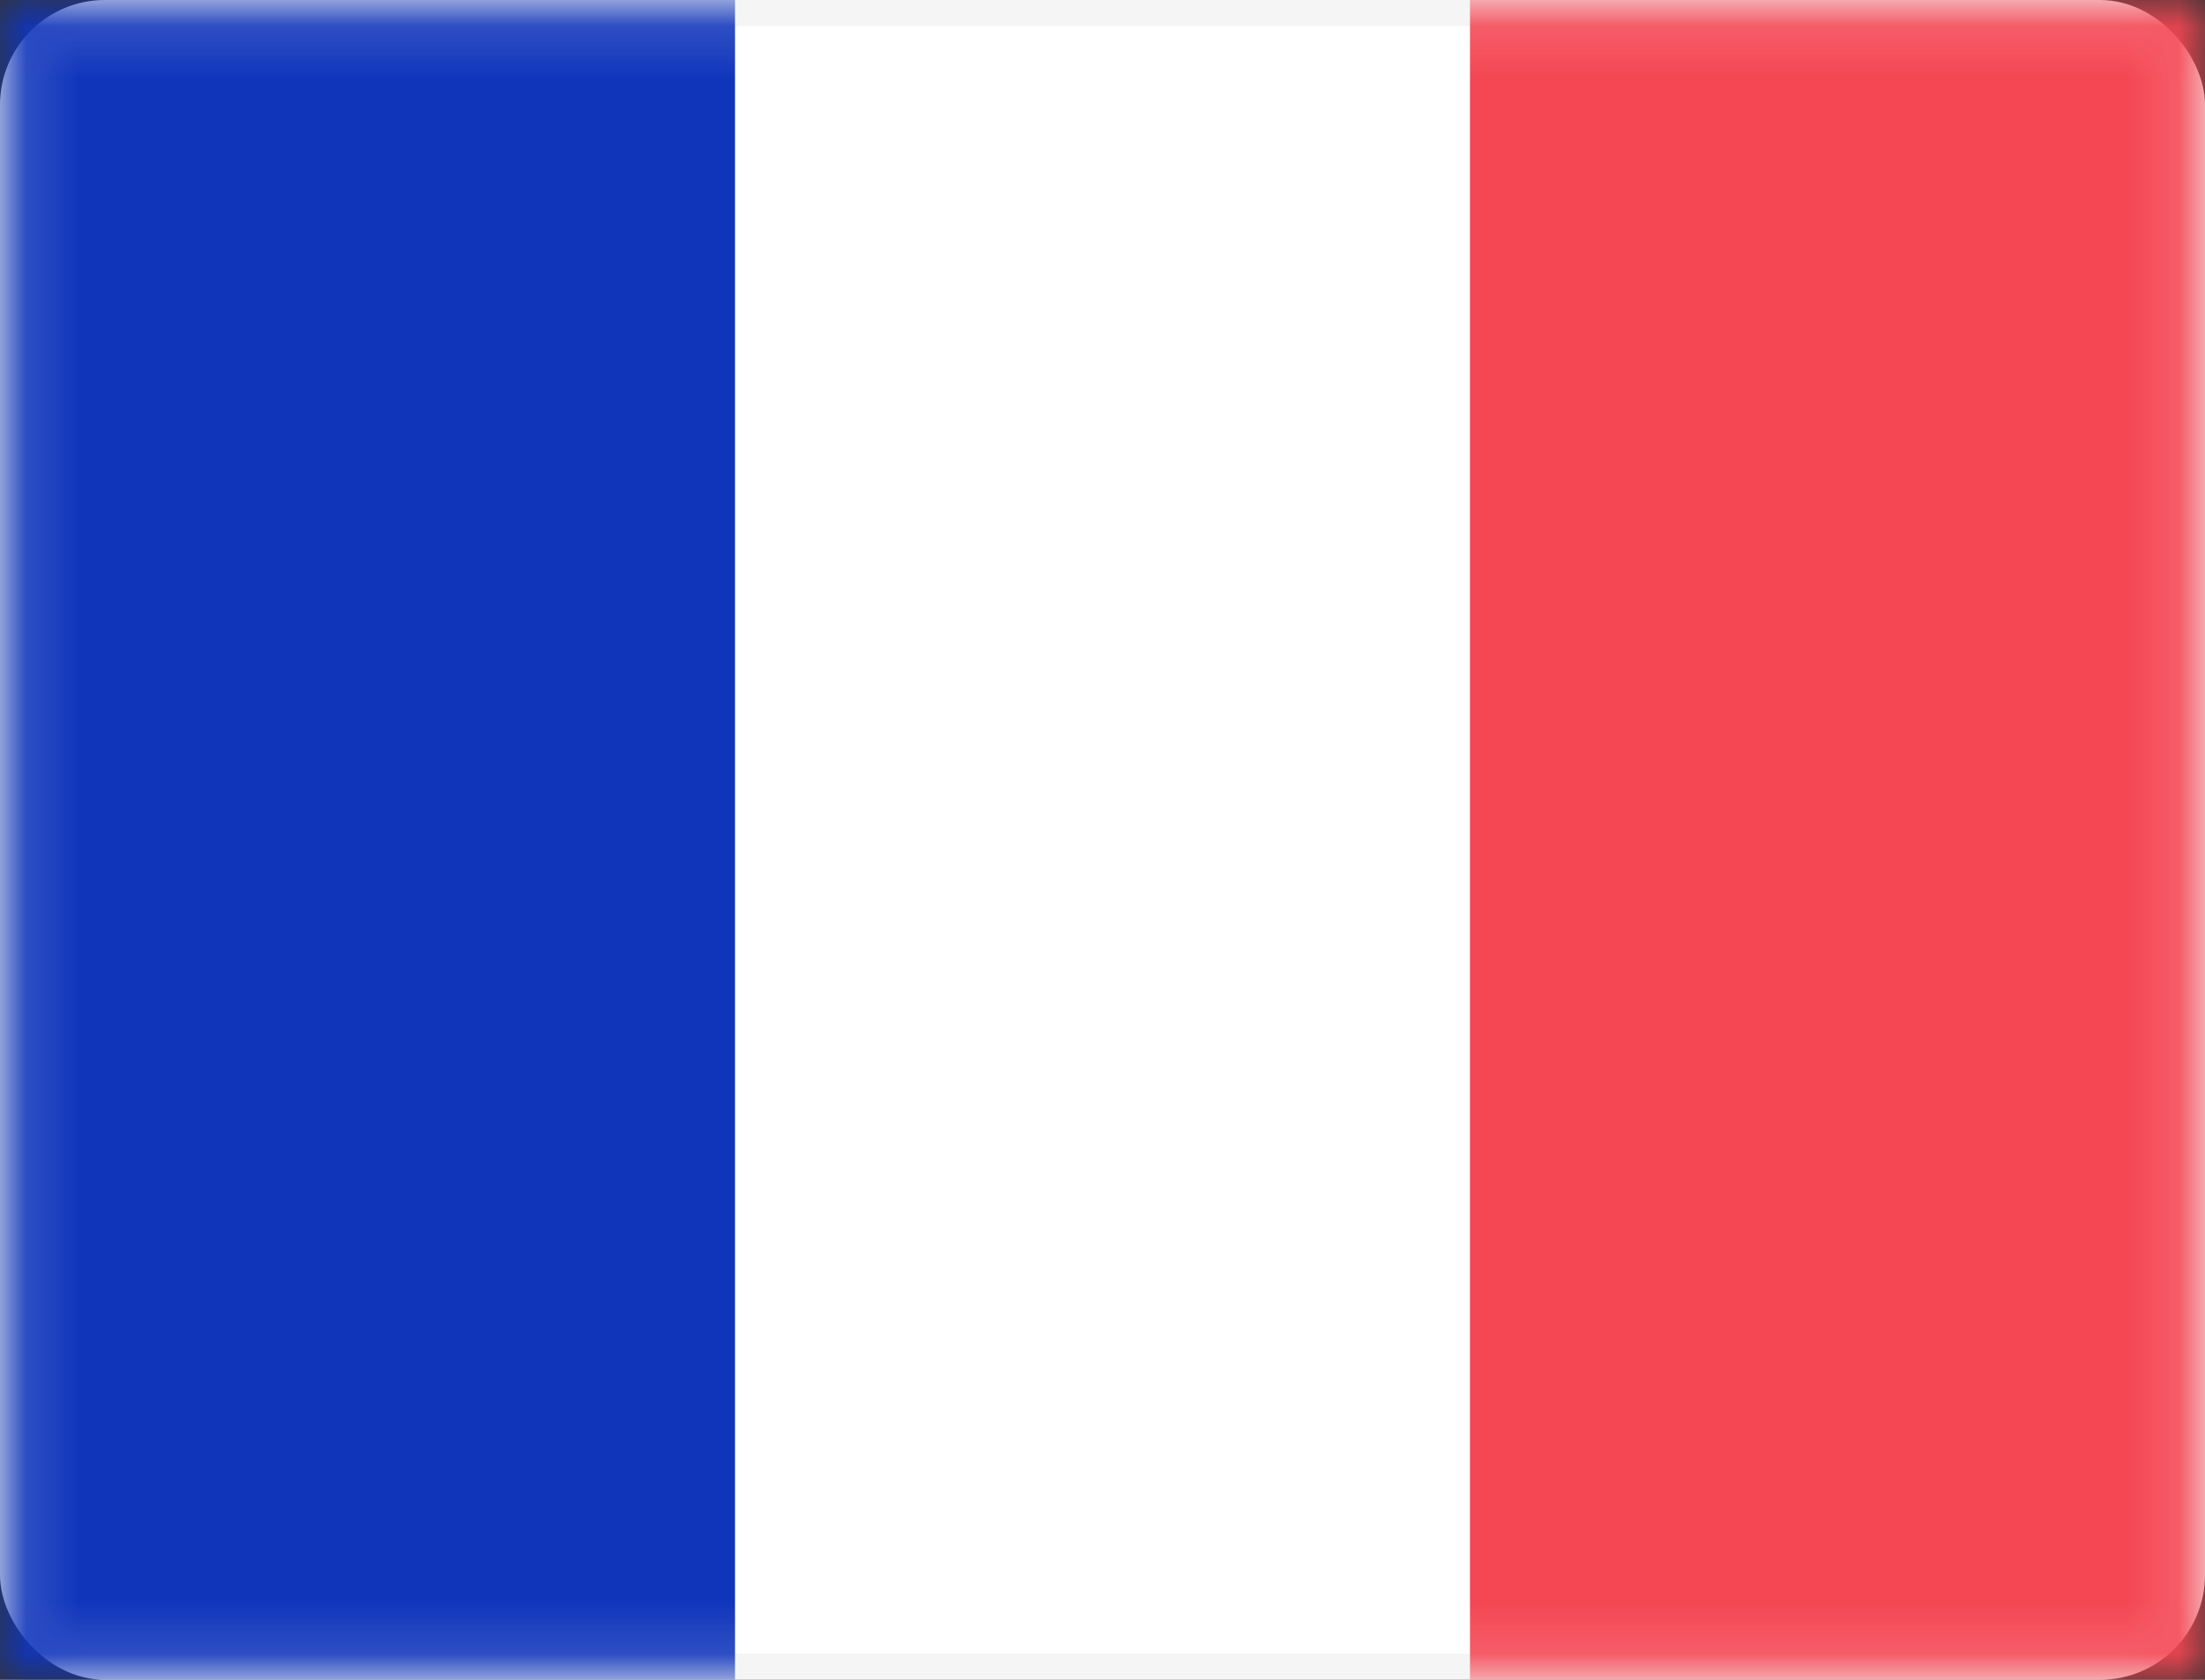
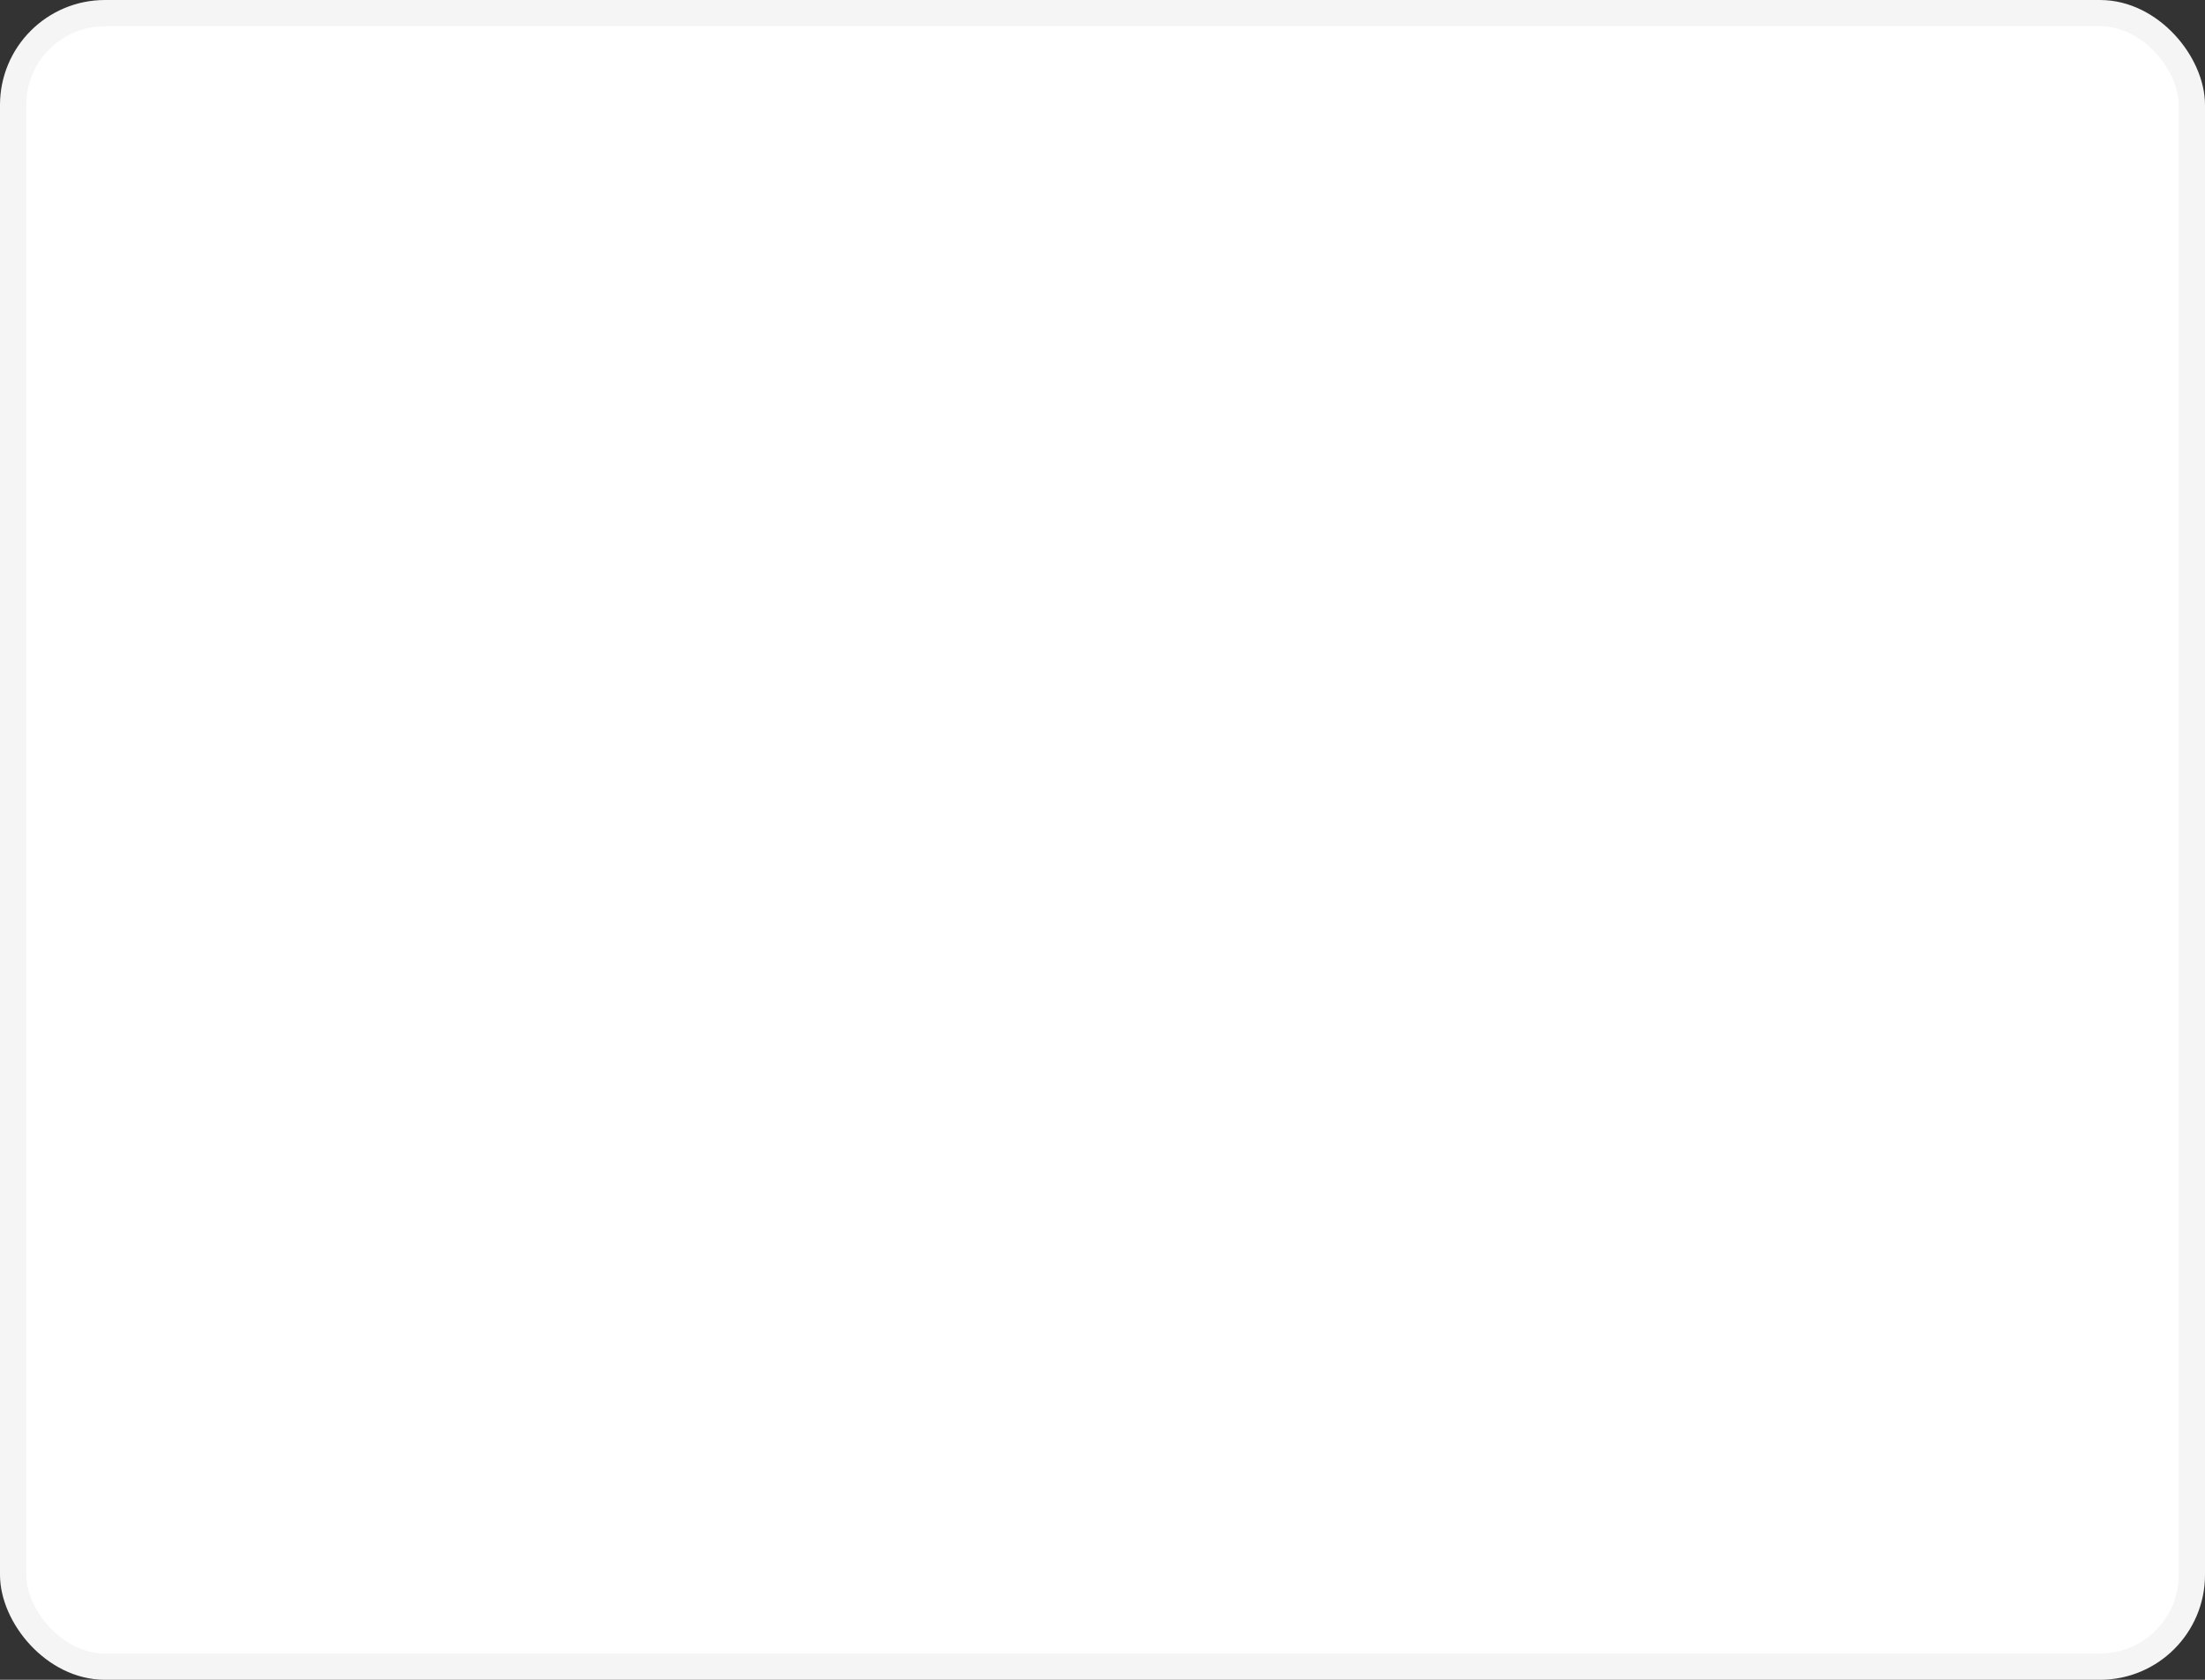
<svg xmlns="http://www.w3.org/2000/svg" width="42" height="32" viewBox="0 0 42 32" fill="none">
  <rect x="0" y="0" width="42" height="32" fill="#333333" stroke="none" />
  <rect x="0.25" y="0.25" width="41.5" height="31.5" rx="1.75" fill="white" stroke="#F5F5F5" stroke-width="0.5" />
  <mask id="mask0_300_2135" style="mask-type:luminance" maskUnits="userSpaceOnUse" x="0" y="0" width="42" height="32">
-     <rect x="0.25" y="0.25" width="41.5" height="31.5" fill="white" stroke="white" stroke-width="0.5" />
-   </mask>
+     </mask>
  <g mask="url(#mask0_300_2135)">
    <rect x="28" width="14" height="32" fill="#F44653" />
-     <path fill-rule="evenodd" clip-rule="evenodd" d="M0 32H14V0H0V32Z" fill="#1035BB" />
+     <path fill-rule="evenodd" clip-rule="evenodd" d="M0 32V0H0V32Z" fill="#1035BB" />
  </g>
</svg>